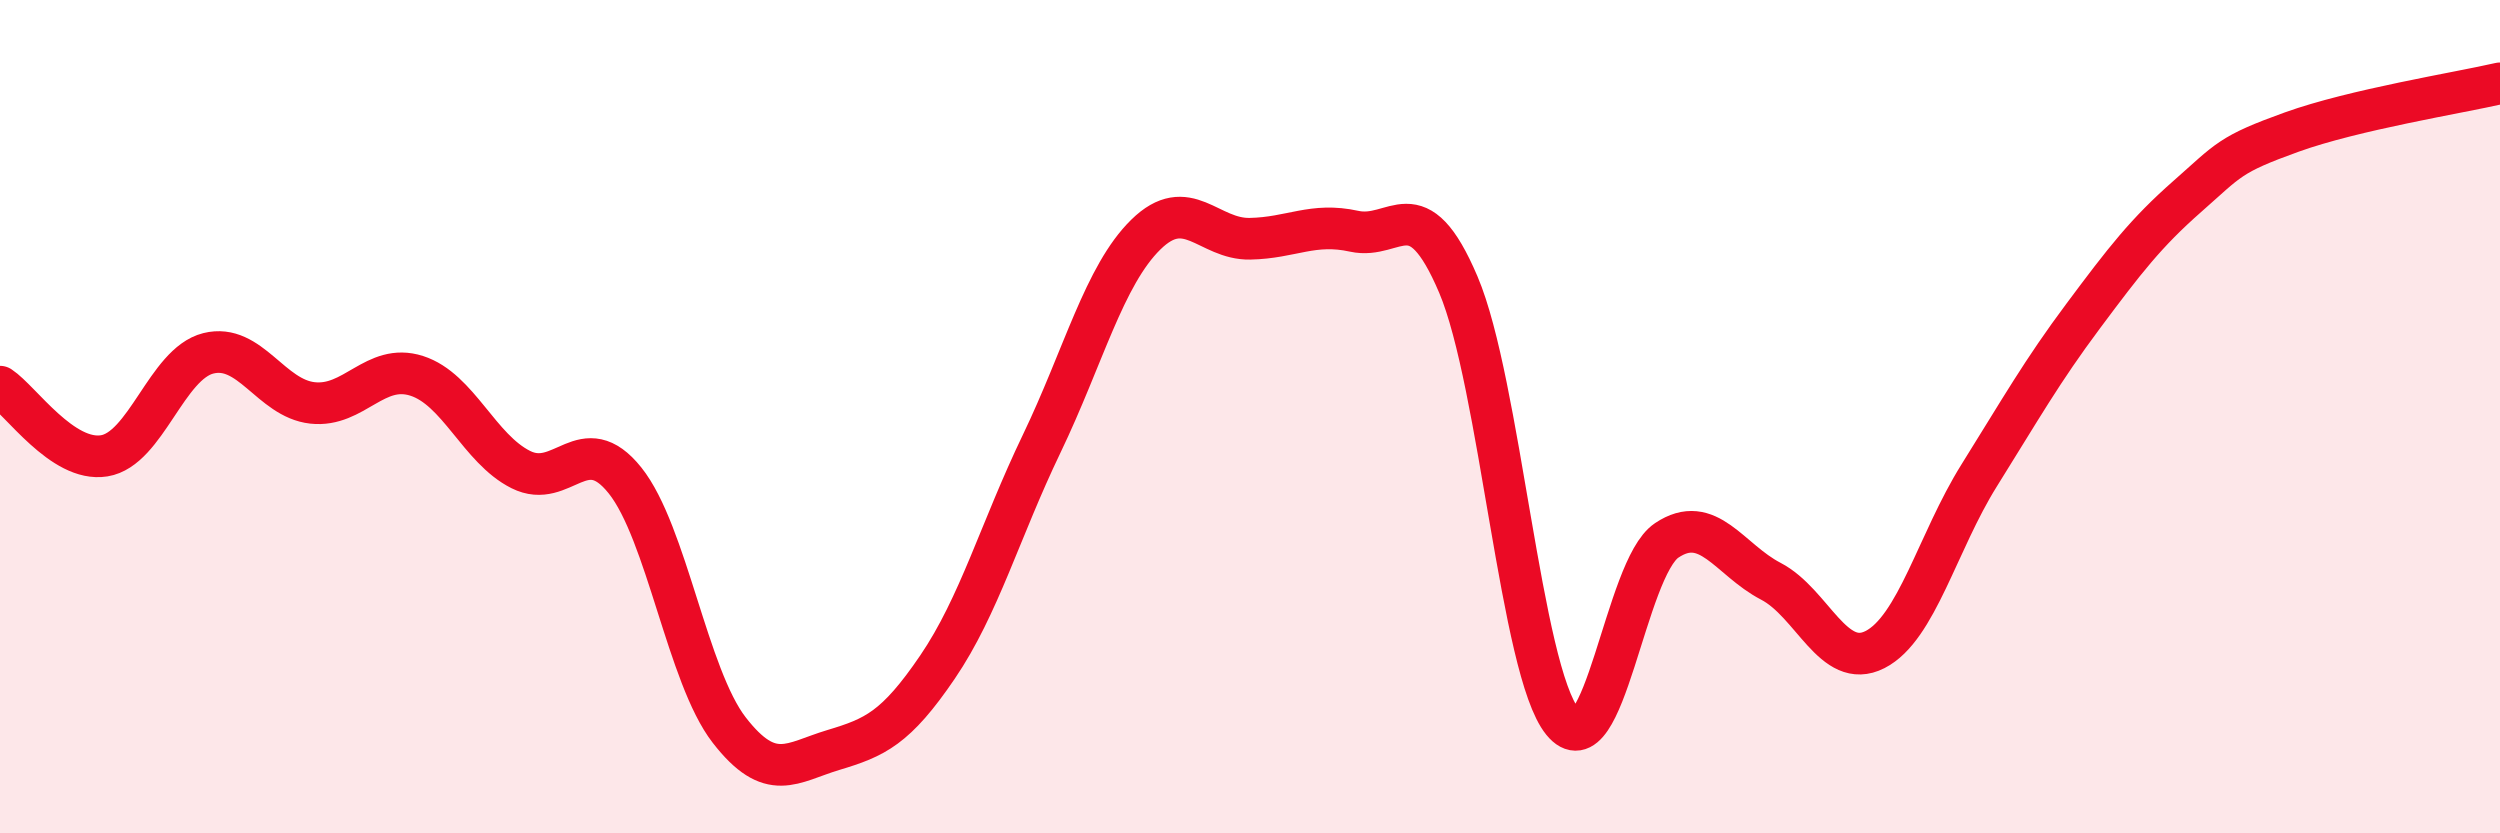
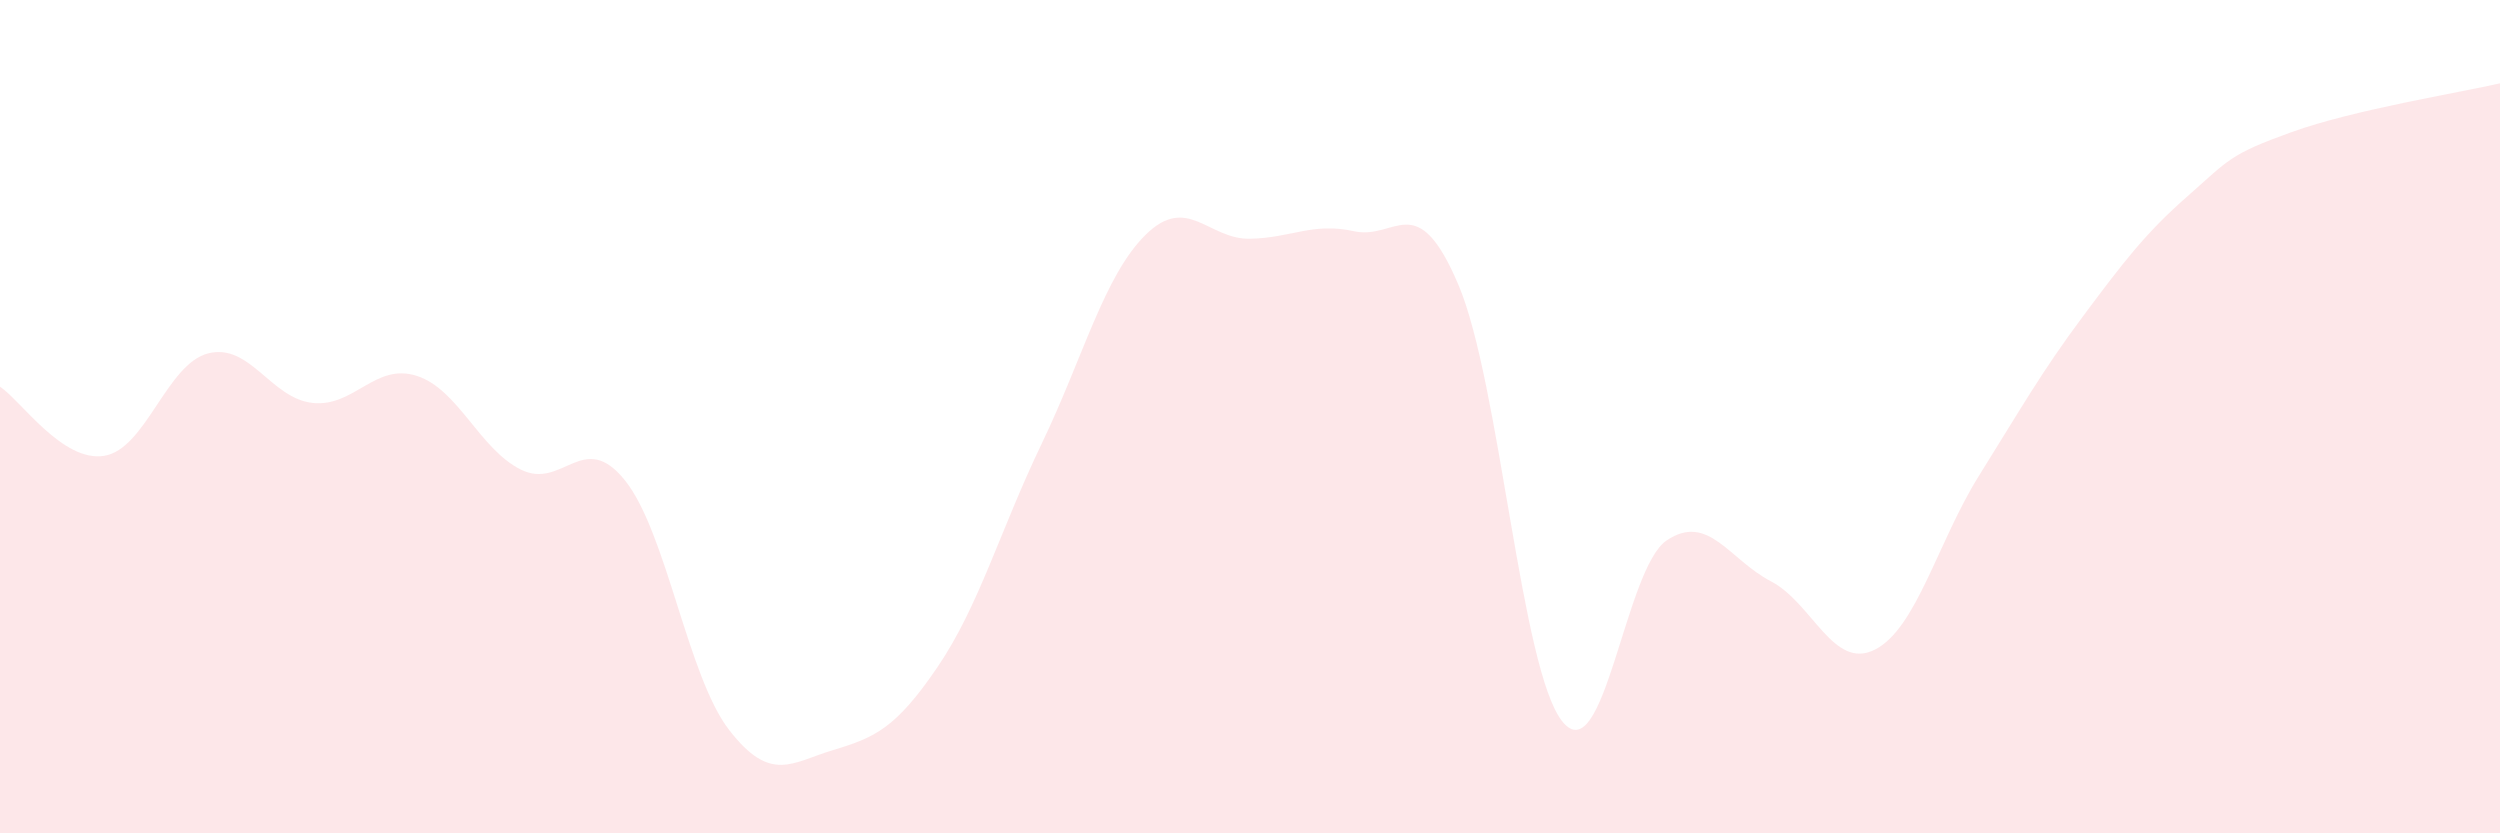
<svg xmlns="http://www.w3.org/2000/svg" width="60" height="20" viewBox="0 0 60 20">
  <path d="M 0,9.28 C 0.5,9.61 1.5,11.1 2.5,10.94 C 3.5,10.78 4,8.73 5,8.48 C 6,8.23 6.5,9.56 7.5,9.67 C 8.5,9.78 9,8.7 10,9.02 C 11,9.34 11.5,10.77 12.5,11.27 C 13.5,11.77 14,10.28 15,11.53 C 16,12.78 16.5,16.23 17.5,17.52 C 18.5,18.81 19,18.3 20,18 C 21,17.7 21.5,17.48 22.5,16.01 C 23.5,14.54 24,12.73 25,10.65 C 26,8.57 26.5,6.61 27.5,5.63 C 28.5,4.65 29,5.75 30,5.73 C 31,5.71 31.5,5.33 32.5,5.55 C 33.5,5.77 34,4.48 35,6.83 C 36,9.18 36.5,16.09 37.5,17.32 C 38.5,18.55 39,13.64 40,12.97 C 41,12.3 41.5,13.43 42.5,13.95 C 43.5,14.47 44,16.1 45,15.59 C 46,15.08 46.5,13.01 47.5,11.41 C 48.5,9.81 49,8.92 50,7.58 C 51,6.24 51.5,5.59 52.5,4.71 C 53.5,3.83 53.5,3.71 55,3.17 C 56.5,2.63 59,2.23 60,2L60 20L0 20Z" fill="#EB0A25" opacity="0.1" stroke-linecap="round" stroke-linejoin="round" />
-   <path d="M 0,9.28 C 0.5,9.61 1.5,11.1 2.5,10.94 C 3.5,10.78 4,8.73 5,8.48 C 6,8.23 6.5,9.56 7.5,9.67 C 8.5,9.78 9,8.7 10,9.02 C 11,9.34 11.5,10.77 12.5,11.27 C 13.5,11.77 14,10.28 15,11.53 C 16,12.78 16.5,16.23 17.5,17.52 C 18.5,18.81 19,18.3 20,18 C 21,17.7 21.5,17.48 22.5,16.01 C 23.5,14.54 24,12.73 25,10.65 C 26,8.57 26.5,6.61 27.5,5.63 C 28.5,4.65 29,5.75 30,5.73 C 31,5.71 31.5,5.33 32.5,5.55 C 33.5,5.77 34,4.48 35,6.83 C 36,9.18 36.5,16.09 37.5,17.32 C 38.5,18.55 39,13.64 40,12.97 C 41,12.3 41.5,13.43 42.5,13.95 C 43.5,14.47 44,16.1 45,15.59 C 46,15.08 46.5,13.01 47.5,11.41 C 48.5,9.81 49,8.92 50,7.58 C 51,6.24 51.5,5.59 52.5,4.71 C 53.5,3.83 53.5,3.71 55,3.17 C 56.5,2.63 59,2.23 60,2" stroke="#EB0A25" stroke-width="1" fill="none" stroke-linecap="round" stroke-linejoin="round" />
</svg>